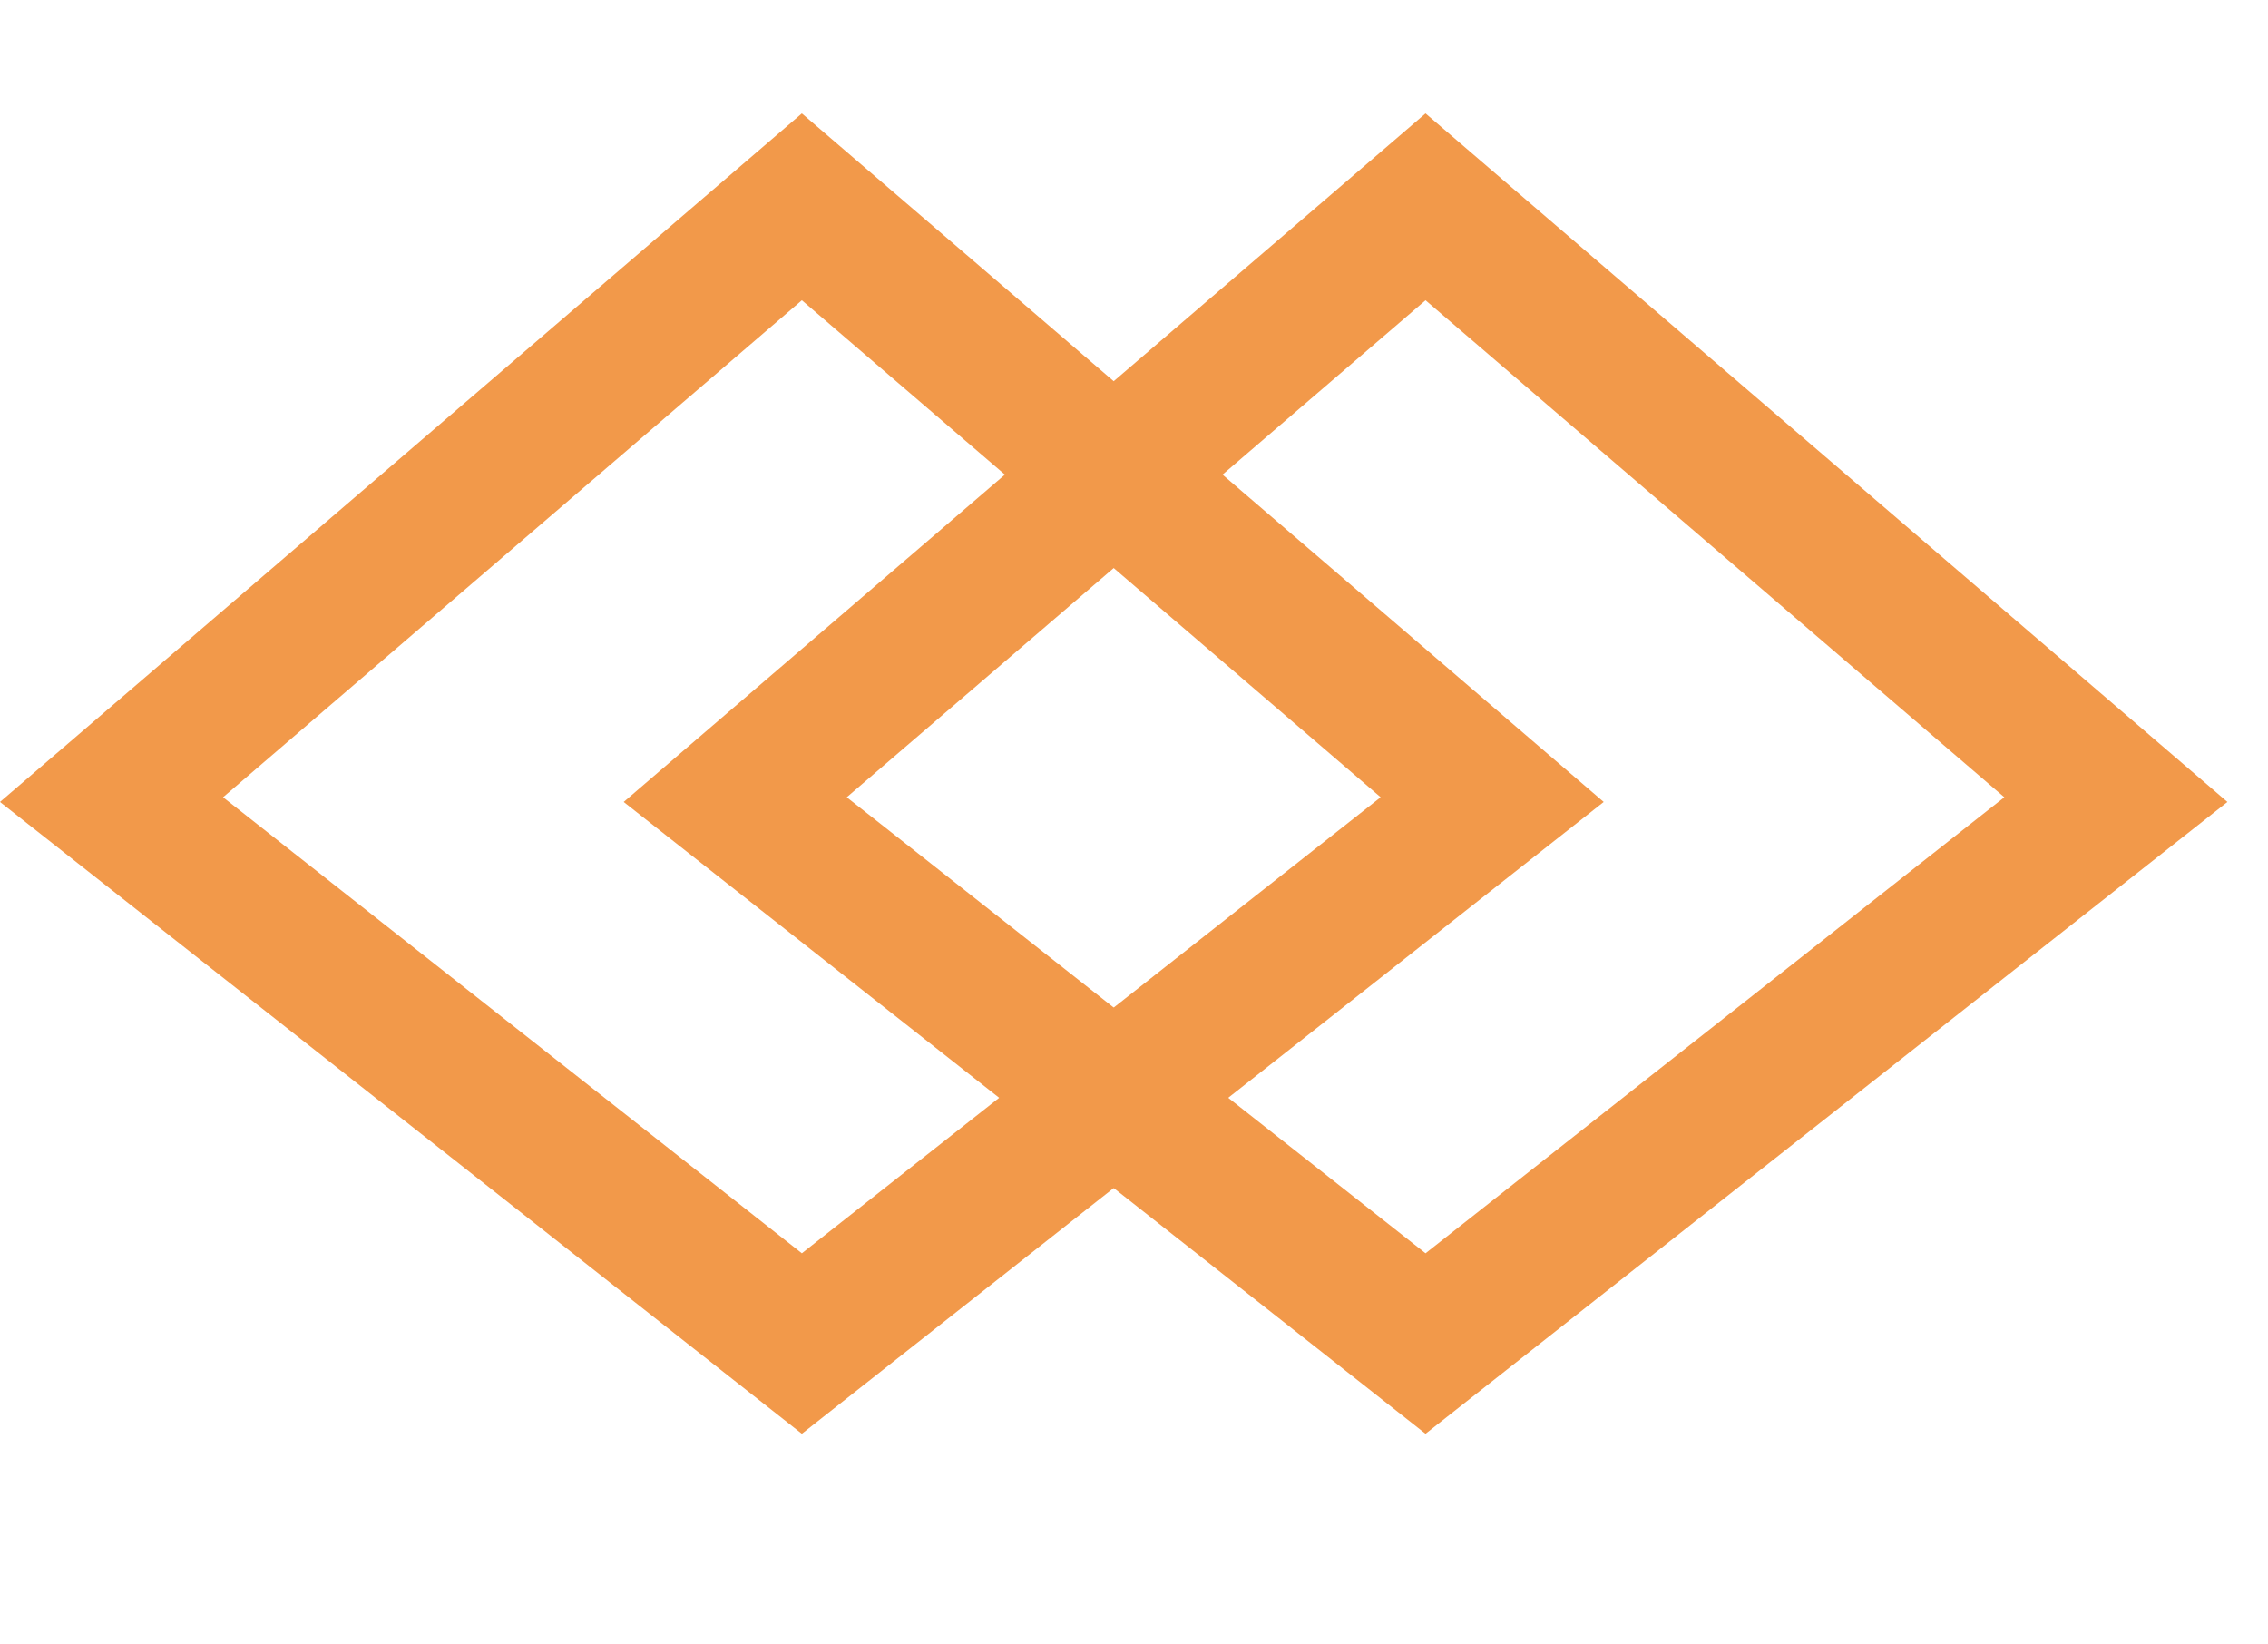
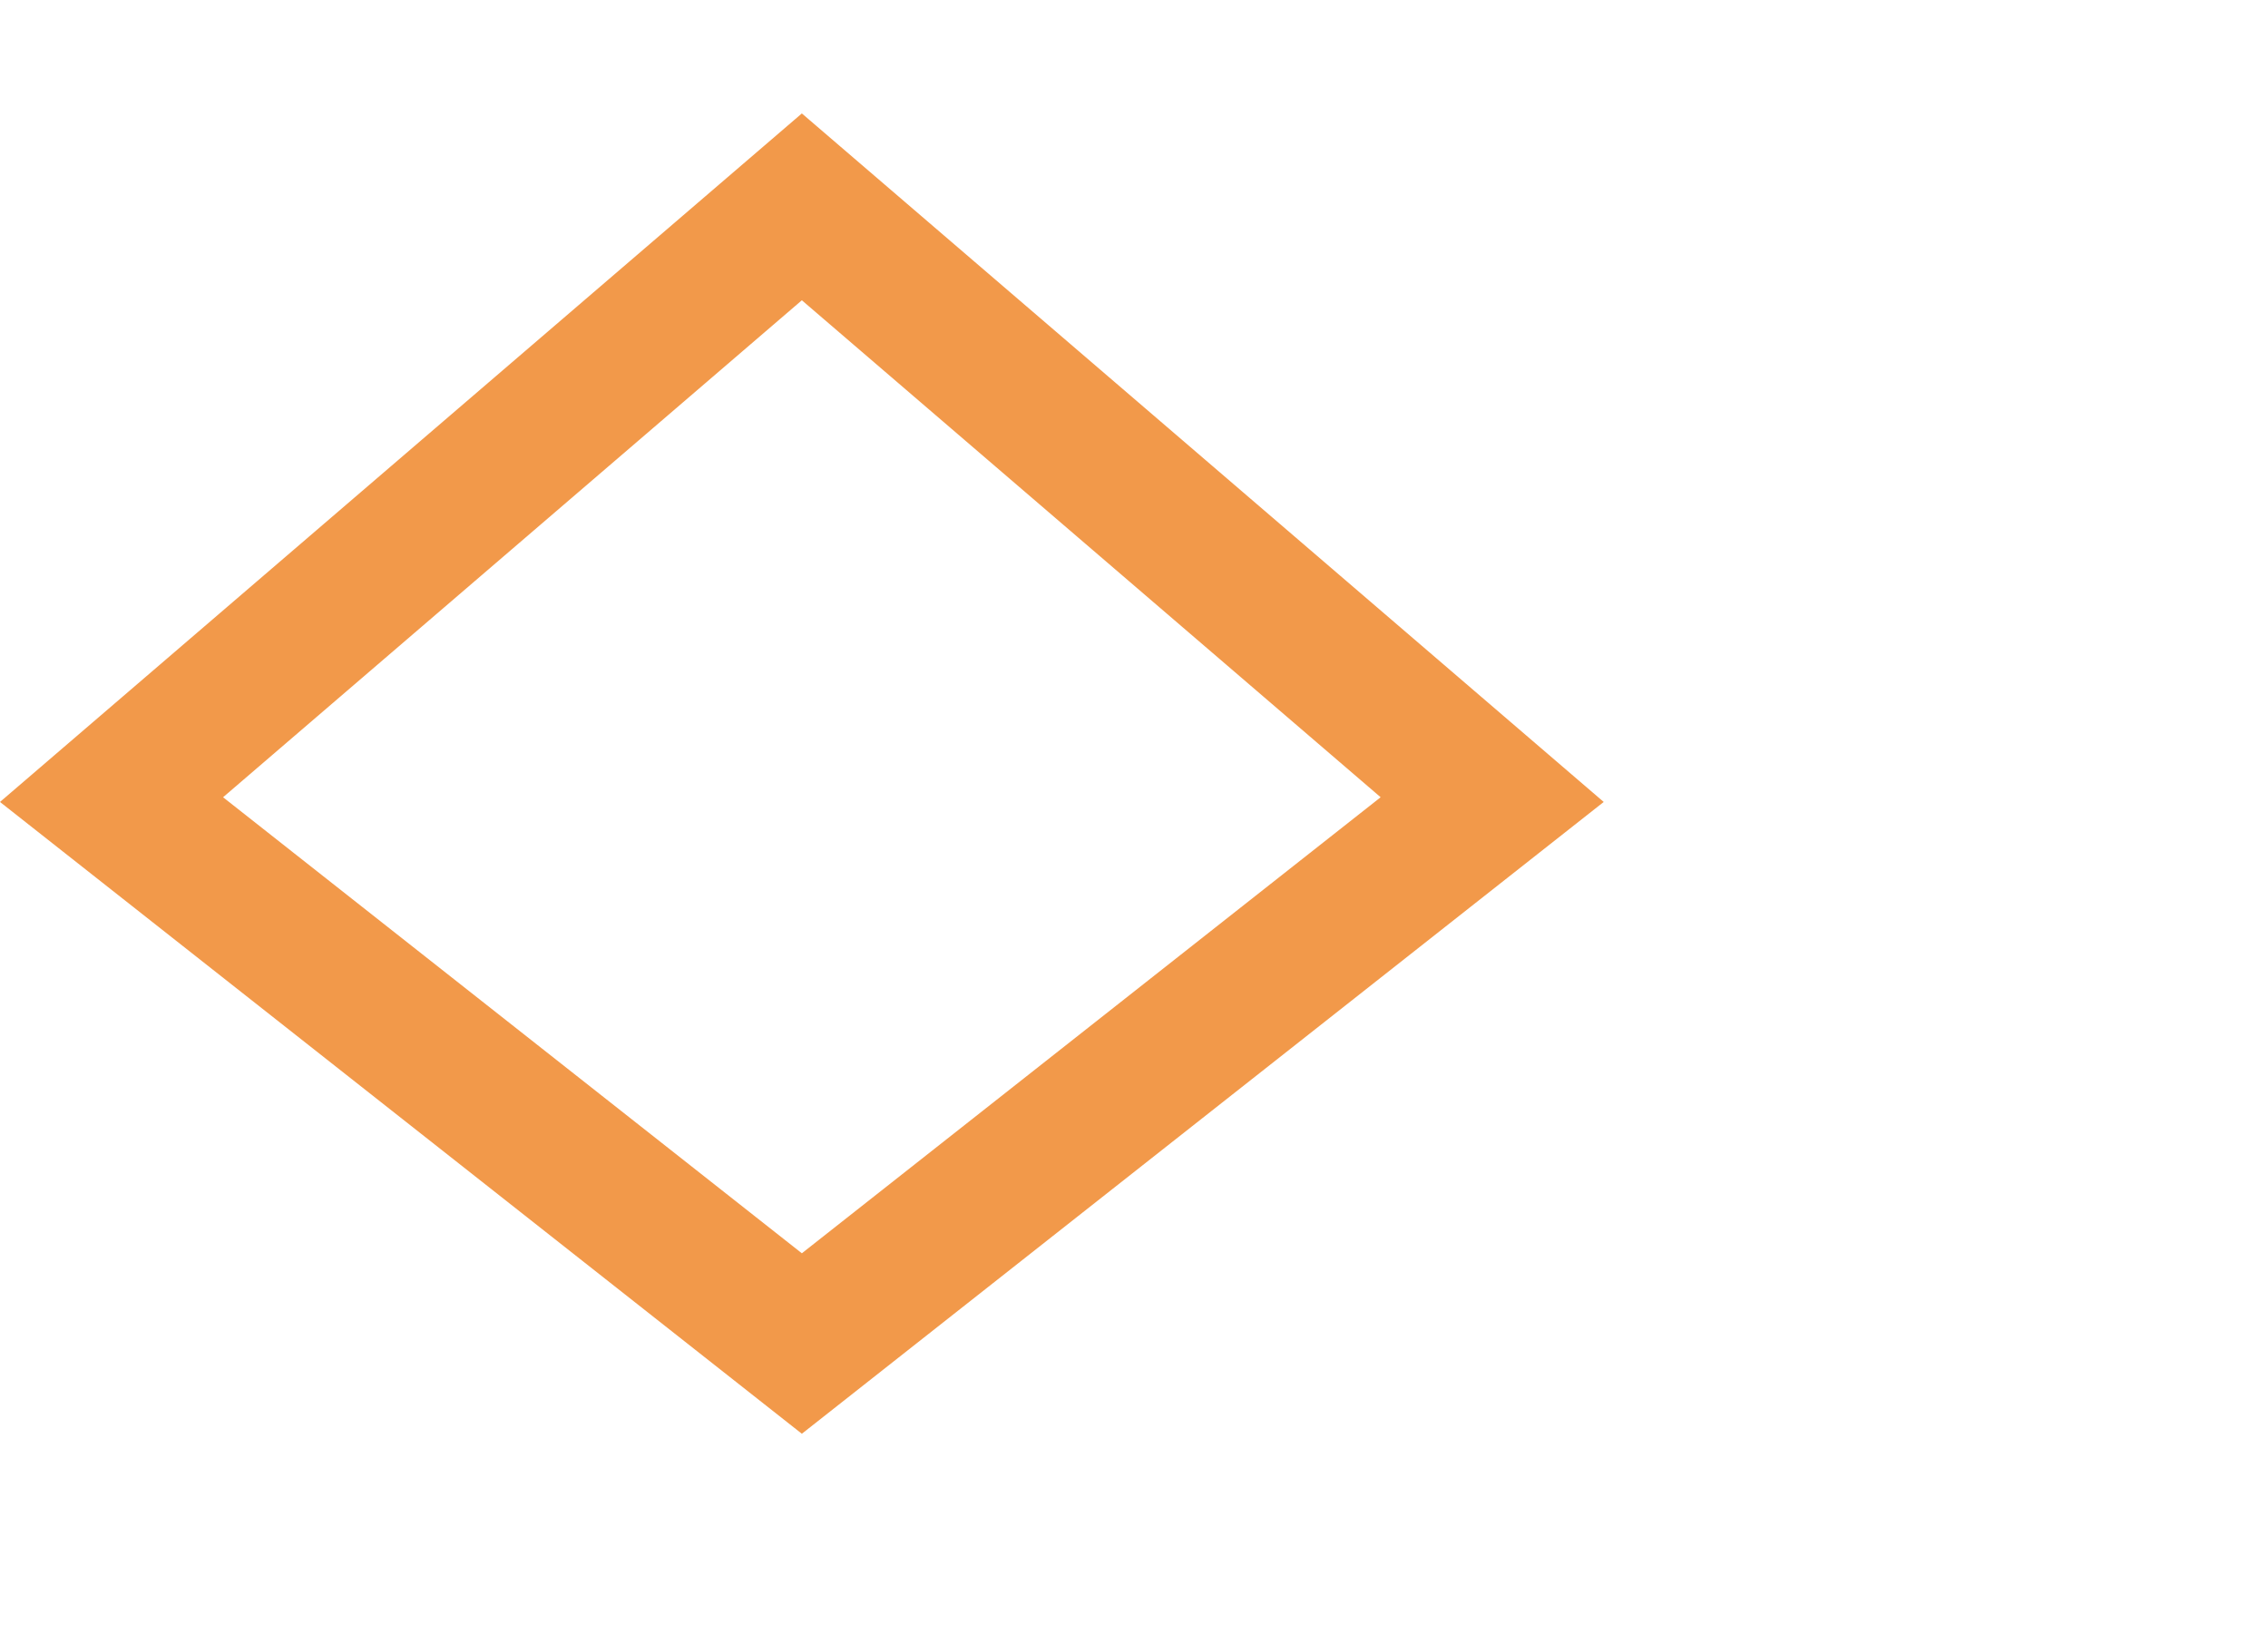
<svg xmlns="http://www.w3.org/2000/svg" width="40" height="29" viewBox="0 0 40 29" fill="none">
  <path d="M14.142 23.693L1.967 14.101L14.142 3.648L26.317 14.101L14.142 23.693Z" stroke="#F2994A" stroke-width="2.5" />
-   <path d="M25.142 23.693L12.967 14.101L25.142 3.648L37.317 14.101L25.142 23.693Z" stroke="#F2994A" stroke-width="2.5" />
</svg>